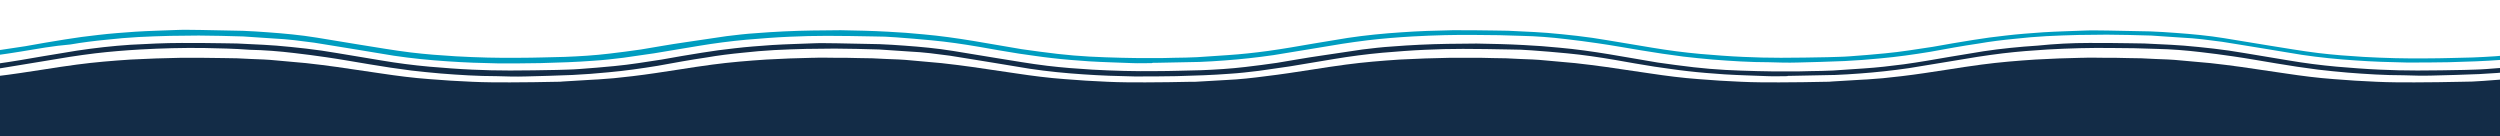
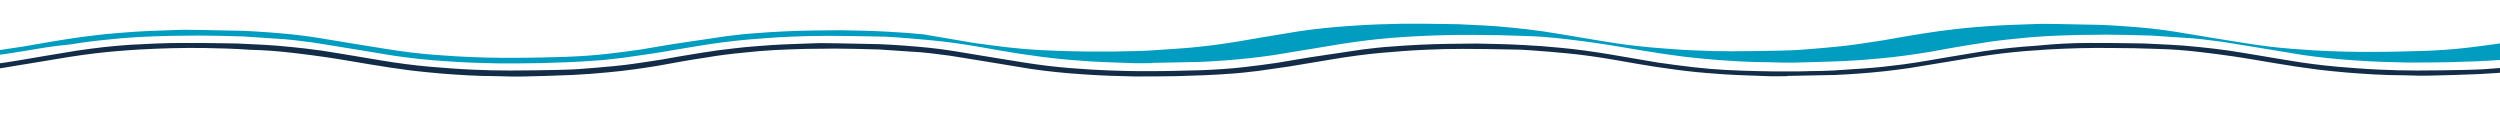
<svg xmlns="http://www.w3.org/2000/svg" version="1.1" id="Calque_1" x="0px" y="0px" viewBox="0 0 843.7 45.9" style="enable-background:new 0 0 843.7 45.9;" xml:space="preserve">
  <style type="text/css">
	.st0{fill-rule:evenodd;clip-rule:evenodd;fill:#132C47;}
	.st1{fill:#009DC0;}
	.st2{fill:#132C47;}
</style>
-   <path class="st0" d="M924.1,100.1c-3.1,0-6.2,0-9.3,0.1c-3.6,0.1-7.2,0.2-10.8,0.4c-3.6,0.2-7.1,0.5-10.7,0.8  c-4.1,0.4-8.2,0.8-12.2,1.4c-5.5,0.7-10.9,1.6-16.4,2.4s-11.1,1.5-16.7,2c-4,0.3-8.1,0.6-12.1,0.8c-5.3,0.2-10.6,0.3-15.9,0.4  c-3.2,0.1-6.5,0-9.7,0c-6.3,0-12.6-0.3-18.9-0.8c-3.3-0.2-6.6-0.5-9.9-0.9c-4.7-0.6-9.4-1.2-14.1-1.8c-4.9-0.7-9.8-1.5-14.7-2.1  c-3.5-0.5-7.1-0.9-10.7-1.2c-5-0.5-10-0.8-15-1c-5-0.1-10.1-0.3-15.1-0.3c-1,0-2,0-3.1,0c-2.8,0-5.6,0-8.4,0.1  c-3.6,0.1-7.2,0.2-10.8,0.4c-3.6,0.2-7.1,0.5-10.7,0.8c-4.1,0.4-8.2,0.8-12.2,1.4c-5.5,0.7-10.9,1.6-16.4,2.4s-11.1,1.5-16.7,2  c-0.5,0-0.9,0.1-1.4,0.1c-1.8,0.1-3.6,0.3-5.4,0.4c-2.8,0.2-5.6,0.3-8.4,0.4c-1.1,0-2.2,0-3.3,0.1c-3.2,0.1-6.4,0.2-9.5,0.2  c-0.5,0-0.9,0-1.4,0c-0.2,0-0.4,0-0.7,0c-0.1,0-0.2,0-0.3,0c-2.4,0-4.9,0-7.3,0c-6.3,0-12.6-0.3-18.9-0.8c-3.3-0.2-6.6-0.5-9.9-0.9  c-4.7-0.6-9.4-1.2-14.1-1.8c-4.9-0.7-9.8-1.5-14.7-2.1c-3.5-0.5-7.1-0.9-10.7-1.2c-5-0.5-10-0.8-15-1c-5-0.1-10.1-0.3-15.1-0.3  c-0.8,0-1.6,0-2.5,0c-2.8,0-5.6,0-8.4,0.1c-3.6,0.1-7.2,0.2-10.8,0.4c-3.6,0.2-7.1,0.5-10.7,0.8c-4.1,0.4-8.2,0.8-12.2,1.4  c-5.5,0.7-10.9,1.6-16.4,2.4s-11.1,1.5-16.7,2c-4,0.3-8.1,0.6-12.1,0.8c-0.6,0-1.2,0-1.9,0.1c-0.6,0-1.2,0.1-1.8,0.1  c-0.4,0-0.9,0-1.3,0c-3.6,0.1-7.3,0.2-10.9,0.2c-0.7,0-1.4,0-2.1,0c-0.2,0-0.4,0-0.6,0c-0.1,0-0.2,0-0.3,0c-2.2,0-4.5,0-6.7-0.1  c-6.3,0-12.6-0.3-18.9-0.8c-3.3-0.2-6.6-0.5-9.9-0.9c-4.7-0.6-9.4-1.2-14.1-1.8c-4.9-0.7-9.8-1.5-14.7-2.1  c-3.5-0.5-7.1-0.9-10.7-1.2c-5-0.5-10-0.8-15-1c-5-0.1-10.1-0.3-15.1-0.3c-1,0-2,0-3.1,0c-2.8,0-5.6,0-8.4,0.1  c-3.6,0.1-7.2,0.2-10.8,0.4c-3.6,0.2-7.1,0.5-10.7,0.8c-4.1,0.4-8.2,0.8-12.2,1.4c-5.5,0.7-10.9,1.6-16.4,2.4s-11.1,1.5-16.7,2  c-0.5,0-0.9,0.1-1.4,0.1c-1.8,0.1-3.6,0.3-5.4,0.4c-2.8,0.2-5.6,0.3-8.4,0.4c-1.1,0-2.2,0-3.3,0.1c-3.2,0.1-6.4,0.2-9.5,0.2  c-0.5,0-0.9,0-1.4,0c-0.2,0-0.4,0-0.7,0c-0.1,0-0.2,0-0.3,0c-2.4,0-4.9,0-7.3,0c-6.3,0-12.6-0.3-18.9-0.8c-3.3-0.2-6.6-0.5-9.9-0.9  c-4.7-0.6-9.4-1.2-14.1-1.8c-4.9-0.7-9.8-1.5-14.7-2.1c-3.5-0.5-7.1-0.9-10.7-1.2c-5-0.5-10-0.8-15-1c-5-0.1-10.1-0.3-15.1-0.3  c-7.2-0.1-14.4,0.1-21.6,0.4c-5.1,0.2-10.1,0.6-15.2,1.2c-5.7,0.6-11.4,1.4-17.1,2.3c-4.9,0.7-9.7,1.4-14.6,2.1  c-5.5,0.8-11,1.2-16.5,1.6c-2.8,0.2-5.6,0.3-8.4,0.4c-5,0.1-9.9,0.2-14.9,0.3c-0.3,0-0.6,0-0.9,0V27.9c0.2,0,0.4,0,0.6,0  c2.4,0,4.8,0,7.2-0.1c2.5,0,5.1-0.1,7.6-0.2c3.1-0.1,6.5-0.4,10-0.6c4.5-0.2,9-0.7,13.5-1.3c5.1-0.6,10.2-1.4,15.4-2.2  c3.8-0.6,7.7-1.2,11.5-1.7c6-0.8,12.1-1.3,18.2-1.7c5.7-0.3,11.4-0.5,17.2-0.6c4.7,0,9.4,0,14.1,0.1c3.1,0,6.1,0.1,9.2,0.3  c2.9,0.1,5.8,0.2,8.7,0.5c3.3,0.3,6.7,0.6,10,0.9c3.5,0.4,6.9,0.8,10.4,1.3c5,0.7,10,1.5,15,2.2c5.3,0.8,10.7,1.5,16.2,1.9  c4.8,0.4,9.7,0.7,14.5,0.9c4.2,0.2,8.5,0.2,12.7,0.2c5.3,0,10.6-0.1,15.8-0.2c0.7,0,1.4,0,2.1-0.1c3.3-0.2,6.7-0.4,10-0.6  c0.6,0,1.2-0.1,1.9-0.1c1.7-0.1,3.5-0.3,5.2-0.4c2.2-0.2,4.3-0.5,6.4-0.7c5.1-0.6,10.2-1.4,15.4-2.2c3.8-0.6,7.7-1.2,11.5-1.7  c6-0.8,12.1-1.3,18.2-1.7c5.3-0.3,10.5-0.5,15.8-0.6c0.2,0,0.3,0,0.5,0c2.2-0.1,4.4,0,6.6,0c0.1,0,0.1,0,0.2,0c2.7,0,5.4,0,8.1,0.1  c3.1,0,6.1,0.1,9.2,0.3c2.9,0.1,5.8,0.2,8.7,0.5c3.3,0.3,6.7,0.6,10,0.9c3.5,0.4,6.9,0.8,10.4,1.3c5,0.7,10,1.5,15,2.2  c5.3,0.8,10.7,1.5,16.2,1.9c4.8,0.4,9.7,0.7,14.5,0.9c4.2,0.2,8.5,0.2,12.7,0.2c5.2,0,10.3-0.1,15.5-0.2c0.5,0,1,0,1.4,0  c3.5-0.2,6.9-0.4,10.4-0.6c4.5-0.2,9-0.7,13.5-1.3c5.1-0.6,10.2-1.4,15.4-2.2c3.8-0.6,7.7-1.2,11.5-1.7c6-0.8,12.1-1.3,18.2-1.7  c5.7-0.3,11.4-0.5,17.2-0.6c0.1,0,0.2,0,0.2,0c2.1,0,4.1,0,6.2,0c0.1,0,0.1,0,0.2,0c2.5,0,5,0,7.5,0.1c3.1,0,6.1,0.1,9.2,0.3  c2.9,0.1,5.8,0.2,8.7,0.5c3.3,0.3,6.7,0.6,10,0.9c3.5,0.4,6.9,0.8,10.4,1.3c5,0.7,10,1.5,15,2.2c5.3,0.8,10.7,1.5,16.2,1.9  c4.8,0.4,9.7,0.7,14.5,0.9c4.2,0.2,8.5,0.2,12.7,0.2c5.3,0,10.6-0.1,15.8-0.2c0.7,0,1.4,0,2.1-0.1c3.3-0.2,6.7-0.4,10-0.6  c0.6,0,1.2-0.1,1.9-0.1c1.7-0.1,3.5-0.3,5.2-0.4c2.1-0.2,4.3-0.5,6.4-0.7c5.1-0.6,10.2-1.4,15.4-2.2c3.8-0.6,7.7-1.2,11.5-1.7  c6-0.8,12.1-1.3,18.2-1.7c5.3-0.3,10.5-0.5,15.8-0.6c0.2,0,0.3,0,0.5,0c2.2-0.1,4.4,0,6.6,0c0.1,0,0.1,0,0.2,0c2.7,0,5.4,0,8.1,0.1  c3.1,0,6.1,0.1,9.2,0.3c2.9,0.1,5.8,0.2,8.7,0.5c3.3,0.3,6.7,0.6,10,0.9c3.5,0.4,6.9,0.8,10.4,1.3c5,0.7,10,1.5,15,2.2  c5.3,0.8,10.7,1.5,16.2,1.9c4.8,0.4,9.7,0.7,14.5,0.9c4.2,0.2,8.5,0.2,12.7,0.2c5.3,0,10.6-0.1,15.8-0.2c2.5,0,5-0.1,7.5-0.3  c4-0.3,8-0.6,11.9-0.9c5.4-0.5,10.7-1.2,16-2c4.5-0.7,9-1.4,13.5-2c3.7-0.5,7.4-1,11.1-1.4c4.2-0.4,8.4-0.7,12.6-0.9  c4.8-0.3,9.6-0.4,14.4-0.5c2.2-0.1,4.4,0,6.6,0c0.1,0,0.3,0,0.4,0.1v80.4C924.6,100.1,924.3,100.1,924.1,100.1z" />
-   <path class="st1" d="M1032.6,21c-2.2,0-4.4,0.1-6.6,0c-4.8-0.2-9.6-0.3-14.5-0.6c-4.2-0.3-8.4-0.6-12.6-1.1c-3.7-0.4-7.4-1-11.1-1.5  c-4.5-0.7-9-1.5-13.5-2.3c-5.3-0.9-10.7-1.7-16.1-2.2c-4-0.4-8-0.7-11.9-1c-2.5-0.2-5-0.3-7.5-0.3c-5.3-0.1-10.6-0.2-15.8-0.2  c-4.2,0-8.5,0.1-12.7,0.3c-4.8,0.2-9.7,0.6-14.5,1c-5.4,0.5-10.8,1.2-16.2,2.1c-5,0.8-10,1.7-15,2.5c-3.5,0.5-6.9,1-10.4,1.5  c-3.3,0.4-6.7,0.8-10,1c-2.9,0.2-5.8,0.4-8.7,0.5c-3.1,0.1-6.1,0.2-9.2,0.3c-4.7,0.1-9.4,0.1-14.1,0.1c-5.7-0.1-11.5-0.3-17.2-0.7  c-6.1-0.4-12.2-1-18.2-1.9c-3.9-0.6-7.7-1.3-11.5-1.9c-5.1-0.8-10.2-1.7-15.4-2.5c-4.5-0.6-9-1.2-13.5-1.4c-3.5-0.2-7-0.5-10.4-0.7  c-2.5-0.1-5.1-0.1-7.6-0.2c-2.4,0-4.8-0.1-7.2-0.1c0,0,0,0-0.1,0s-0.3,0-0.4,0c-3.1,0-6.2,0.1-9.3,0.1c-3.6,0.1-7.2,0.2-10.8,0.4  s-7.1,0.5-10.7,0.9c-4.1,0.4-8.2,0.9-12.2,1.6c-5.5,0.8-10.9,1.8-16.4,2.8c-5.5,0.9-11.1,1.7-16.7,2.2c-4,0.4-8.1,0.7-12.1,0.9  c-5.3,0.2-10.6,0.4-15.9,0.5c-3.2,0.1-6.5,0-9.7-0.1c-6.3,0-12.6-0.4-18.9-0.9c-3.3-0.3-6.6-0.6-9.9-1c-4.7-0.6-9.4-1.3-14.2-2.1  c-4.9-0.8-9.8-1.7-14.7-2.4c-3.5-0.5-7.1-1-10.7-1.4c-5-0.6-10-1-15-1.1c-5-0.2-10.1-0.3-15.1-0.3c-7.2-0.1-14.4,0.1-21.7,0.5  c-5.1,0.3-10.2,0.7-15.2,1.3c-5.7,0.7-11.4,1.6-17.1,2.6c-4.9,0.8-9.8,1.6-14.6,2.4c-5.5,0.8-11,1.4-16.5,1.8  c-2.8,0.2-5.6,0.4-8.4,0.5c-5,0.1-10,0.2-14.9,0.3c-0.3,0-0.6,0-0.9,0l0,0c-0.2,0-0.3,0.1-0.4,0.1c-2.2,0-4.4,0.1-6.6,0  c-4.8-0.2-9.6-0.3-14.5-0.6c-4.2-0.3-8.4-0.6-12.6-1.1c-3.7-0.4-7.4-1-11.1-1.5c-4.5-0.7-9-1.5-13.5-2.3c-5.3-0.9-10.7-1.7-16.1-2.2  c-4-0.4-8-0.7-11.9-1c-2.5-0.2-5-0.3-7.5-0.3c-5.3-0.1-10.6-0.2-15.8-0.2c-4.2,0-8.5,0.1-12.7,0.3c-4.8,0.2-9.7,0.6-14.5,1  c-5.4,0.5-10.8,1.2-16.2,2.1c-5,0.8-10,1.7-15,2.5c-3.5,0.5-6.9,1-10.4,1.5c-3.3,0.4-6.7,0.8-10,1c-2.9,0.2-5.8,0.4-8.7,0.5  c-3.1,0.1-6.1,0.2-9.2,0.3c-4.7,0.1-9.4,0.1-14.1,0.1c-5.7-0.1-11.5-0.3-17.2-0.7c-6.1-0.4-12.2-1-18.2-1.9  c-3.9-0.6-7.7-1.3-11.5-1.9c-5.1-0.8-10.2-1.7-15.4-2.5c-4.5-0.6-9-1.2-13.5-1.4c-3.5-0.2-7-0.5-10.4-0.7c-2.5-0.1-5.1-0.1-7.6-0.2  c-2.4,0-4.8-0.1-7.2-0.1c0,0,0,0-0.1,0s-0.3,0-0.4,0c-3.1,0-6.2,0.1-9.3,0.1c-3.6,0.1-7.2,0.2-10.8,0.4S39.6,13,36,13.4  c-4.1,0.4-8.2,0.9-12.2,1.6c-5.9,0.5-11.4,1.5-16.8,2.4c-5.5,0.9-11.1,1.7-16.7,2.2c-4,0.4-8.1,0.7-12.1,0.9  c-5.3,0.2-10.6,0.4-15.9,0.5c-3.2,0.1-6.5,0-9.7-0.1c-6.3,0-12.6-0.4-18.9-0.9c-3.3-0.3-6.6-0.6-9.9-1c-4.7-0.6-9.4-1.3-14.2-2.1  c-4.9-0.8-9.8-1.7-14.7-2.4c-3.5-0.5-7.1-1-10.7-1.4c-5-0.6-10-1-15-1.1c-5-0.2-10.1-0.3-15.1-0.3c-7.2-0.1-14.4,0.1-21.7,0.5  c-5.1,0.3-10.2,0.7-15.2,1.3c-5.7,0.7-11.4,1.6-17.1,2.6c-4.9,0.8-9.8,1.6-14.6,2.4c-5.5,0.8-11,1.4-16.5,1.8  c-2.8,0.2-5.6,0.4-8.4,0.5c-5,0.1-10,0.2-14.9,0.3c-0.3,0-0.6,0-0.9,0v-1.7c0.2,0,0.4,0,0.6,0c2.4,0,4.8,0,7.2-0.1  c2.5,0,5.1-0.1,7.6-0.2c3.5-0.2,7-0.5,10.4-0.7c4.5-0.3,9.1-0.8,13.5-1.4c5.1-0.7,10.2-1.6,15.4-2.5c3.8-0.6,7.7-1.3,11.5-1.9  c6-0.9,12.1-1.5,18.2-1.9c5.7-0.4,11.4-0.6,17.2-0.7c4.7,0,9.4,0,14.1,0.1c3.1,0,6.1,0.1,9.2,0.3c2.9,0.1,5.8,0.3,8.7,0.5  c3.3,0.3,6.7,0.6,10,1c3.5,0.4,6.9,0.9,10.4,1.5c5,0.8,10,1.7,15,2.5c5.4,0.9,10.7,1.6,16.2,2.1c4.8,0.4,9.7,0.8,14.5,1  c4.2,0.2,8.5,0.3,12.7,0.3c5.3,0,10.6-0.1,15.8-0.2c2.5-0.1,5-0.1,7.5-0.3c4-0.3,8-0.6,11.9-1c5.4-0.5,10.7-1.4,16.1-2.2  c4.5-0.8,9-1.6,13.5-2.3c3.7-0.6,7.4-1.1,11.1-1.5c4.2-0.5,8.4-0.8,12.6-1.1c4.8-0.3,9.6-0.4,14.4-0.6c2.2-0.1,4.4,0,6.6,0l0,0  c0.1,0,0.3,0,0.4,0c5,0.1,10,0.2,14.9,0.3c2.8,0.1,5.6,0.3,8.4,0.5c5.5,0.4,11,0.9,16.5,1.8c4.9,0.8,9.8,1.6,14.6,2.4  c5.7,0.9,11.4,1.9,17.1,2.6c5,0.6,10.1,1,15.2,1.3c7.2,0.4,14.4,0.6,21.7,0.5c5,0,10.1-0.2,15.1-0.3c5-0.2,10.1-0.5,15-1.1  c3.6-0.4,7.1-0.9,10.7-1.4c4.9-0.8,9.8-1.7,14.7-2.4c4.7-0.7,9.4-1.4,14.2-2.1c3.3-0.4,6.6-0.8,9.9-1c6.3-0.5,12.6-0.8,18.9-0.9  c3.2,0,6.5-0.1,9.7-0.1c5.3,0.1,10.6,0.2,15.9,0.5c4.1,0.2,8.1,0.5,12.1,0.9c5.6,0.5,11.2,1.3,16.7,2.2c5.5,0.9,10.9,1.9,16.4,2.8  c4,0.6,8.1,1.1,12.2,1.6c3.5,0.4,7.1,0.7,10.7,0.9c3.6,0.2,7.2,0.3,10.8,0.4c3.1,0.1,6.2,0.1,9.3,0.1c0.2,0,0.5,0,0.8,0l0,0  c0.2,0,0.4,0,0.6,0c2.4,0,4.8,0,7.2-0.1c2.5,0,5.1-0.1,7.6-0.2c3.5-0.2,7-0.5,10.4-0.7c4.5-0.3,9.1-0.8,13.5-1.4  c5.1-0.7,10.2-1.6,15.4-2.5c3.8-0.6,7.7-1.3,11.5-1.9c6-0.9,12.1-1.5,18.2-1.9c5.7-0.4,11.4-0.6,17.2-0.7c4.7,0,9.4,0,14.1,0.1  c3.1,0,6.1,0.1,9.2,0.3c2.9,0.1,5.8,0.3,8.7,0.5c3.3,0.3,6.7,0.6,10,1c3.5,0.4,6.9,0.9,10.4,1.5c5,0.8,10,1.7,15,2.5  c5.4,0.9,10.7,1.6,16.2,2.1c4.8,0.4,9.7,0.8,14.5,1c4.2,0.2,8.5,0.3,12.7,0.3c5.3,0,10.6-0.1,15.8-0.2c2.5-0.1,5-0.1,7.5-0.3  c4-0.3,8-0.6,11.9-1c5.4-0.5,10.7-1.4,16.1-2.2c4.5-0.8,9-1.6,13.5-2.3c3.7-0.6,7.4-1.1,11.1-1.5c4.2-0.5,8.4-0.8,12.6-1.1  c4.8-0.3,9.6-0.4,14.4-0.6c2.2-0.1,4.4,0,6.6,0l0,0c0.1,0,0.3,0,0.4,0c5,0.1,10,0.2,14.9,0.3c2.8,0.1,5.6,0.3,8.4,0.5  c5.5,0.4,11,0.9,16.5,1.8c4.9,0.8,9.8,1.6,14.6,2.4c5.7,0.9,11.4,1.9,17.1,2.6c5,0.6,10.1,1,15.2,1.3c7.2,0.4,14.4,0.6,21.7,0.5  c5,0,10.1-0.2,15.1-0.3c5-0.2,10.1-0.5,15-1.1c3.6-0.4,7.1-0.9,10.7-1.4c4.9-0.8,9.8-1.7,14.7-2.4c4.7-0.7,9.4-1.4,14.2-2.1  c3.3-0.4,6.6-0.8,9.9-1c6.3-0.5,12.6-0.8,18.9-0.9c3.2,0,6.5-0.1,9.7-0.1c5.3,0.1,10.6,0.2,15.9,0.5c4.1,0.2,8.1,0.5,12.1,0.9  c5.6,0.5,11.2,1.3,16.7,2.2c5.5,0.9,10.9,1.9,16.4,2.8c4,0.6,8.1,1.1,12.2,1.6c3.5,0.4,7.1,0.7,10.7,0.9c3.6,0.2,7.2,0.3,10.8,0.4  c3.1,0.1,6.2,0.1,9.3,0.1c0.2,0,0.5,0,0.8,0v1.6C1032.9,20.9,1032.7,21,1032.6,21z" />
+   <path class="st1" d="M1032.6,21c-2.2,0-4.4,0.1-6.6,0c-4.8-0.2-9.6-0.3-14.5-0.6c-4.2-0.3-8.4-0.6-12.6-1.1c-3.7-0.4-7.4-1-11.1-1.5  c-4.5-0.7-9-1.5-13.5-2.3c-5.3-0.9-10.7-1.7-16.1-2.2c-4-0.4-8-0.7-11.9-1c-2.5-0.2-5-0.3-7.5-0.3c-5.3-0.1-10.6-0.2-15.8-0.2  c-4.2,0-8.5,0.1-12.7,0.3c-4.8,0.2-9.7,0.6-14.5,1c-5.4,0.5-10.8,1.2-16.2,2.1c-5,0.8-10,1.7-15,2.5c-3.5,0.5-6.9,1-10.4,1.5  c-3.3,0.4-6.7,0.8-10,1c-2.9,0.2-5.8,0.4-8.7,0.5c-3.1,0.1-6.1,0.2-9.2,0.3c-4.7,0.1-9.4,0.1-14.1,0.1c-5.7-0.1-11.5-0.3-17.2-0.7  c-6.1-0.4-12.2-1-18.2-1.9c-3.9-0.6-7.7-1.3-11.5-1.9c-5.1-0.8-10.2-1.7-15.4-2.5c-4.5-0.6-9-1.2-13.5-1.4c-3.5-0.2-7-0.5-10.4-0.7  c-2.5-0.1-5.1-0.1-7.6-0.2c-2.4,0-4.8-0.1-7.2-0.1c0,0,0,0-0.1,0s-0.3,0-0.4,0c-3.1,0-6.2,0.1-9.3,0.1c-3.6,0.1-7.2,0.2-10.8,0.4  s-7.1,0.5-10.7,0.9c-4.1,0.4-8.2,0.9-12.2,1.6c-5.5,0.8-10.9,1.8-16.4,2.8c-5.5,0.9-11.1,1.7-16.7,2.2c-4,0.4-8.1,0.7-12.1,0.9  c-5.3,0.2-10.6,0.4-15.9,0.5c-3.2,0.1-6.5,0-9.7-0.1c-6.3,0-12.6-0.4-18.9-0.9c-3.3-0.3-6.6-0.6-9.9-1c-4.7-0.6-9.4-1.3-14.2-2.1  c-4.9-0.8-9.8-1.7-14.7-2.4c-3.5-0.5-7.1-1-10.7-1.4c-5-0.6-10-1-15-1.1c-5-0.2-10.1-0.3-15.1-0.3c-7.2-0.1-14.4,0.1-21.7,0.5  c-5.1,0.3-10.2,0.7-15.2,1.3c-5.7,0.7-11.4,1.6-17.1,2.6c-4.9,0.8-9.8,1.6-14.6,2.4c-5.5,0.8-11,1.4-16.5,1.8  c-2.8,0.2-5.6,0.4-8.4,0.5c-5,0.1-10,0.2-14.9,0.3c-0.3,0-0.6,0-0.9,0l0,0c-0.2,0-0.3,0.1-0.4,0.1c-2.2,0-4.4,0.1-6.6,0  c-4.8-0.2-9.6-0.3-14.5-0.6c-4.2-0.3-8.4-0.6-12.6-1.1c-3.7-0.4-7.4-1-11.1-1.5c-4.5-0.7-9-1.5-13.5-2.3c-5.3-0.9-10.7-1.7-16.1-2.2  c-4-0.4-8-0.7-11.9-1c-2.5-0.2-5-0.3-7.5-0.3c-5.3-0.1-10.6-0.2-15.8-0.2c-4.2,0-8.5,0.1-12.7,0.3c-4.8,0.2-9.7,0.6-14.5,1  c-5.4,0.5-10.8,1.2-16.2,2.1c-5,0.8-10,1.7-15,2.5c-3.5,0.5-6.9,1-10.4,1.5c-3.3,0.4-6.7,0.8-10,1c-2.9,0.2-5.8,0.4-8.7,0.5  c-3.1,0.1-6.1,0.2-9.2,0.3c-4.7,0.1-9.4,0.1-14.1,0.1c-5.7-0.1-11.5-0.3-17.2-0.7c-6.1-0.4-12.2-1-18.2-1.9  c-3.9-0.6-7.7-1.3-11.5-1.9c-5.1-0.8-10.2-1.7-15.4-2.5c-4.5-0.6-9-1.2-13.5-1.4c-3.5-0.2-7-0.5-10.4-0.7c-2.5-0.1-5.1-0.1-7.6-0.2  c-2.4,0-4.8-0.1-7.2-0.1c0,0,0,0-0.1,0s-0.3,0-0.4,0c-3.1,0-6.2,0.1-9.3,0.1c-3.6,0.1-7.2,0.2-10.8,0.4S39.6,13,36,13.4  c-4.1,0.4-8.2,0.9-12.2,1.6c-5.9,0.5-11.4,1.5-16.8,2.4c-5.5,0.9-11.1,1.7-16.7,2.2c-4,0.4-8.1,0.7-12.1,0.9  c-5.3,0.2-10.6,0.4-15.9,0.5c-3.2,0.1-6.5,0-9.7-0.1c-6.3,0-12.6-0.4-18.9-0.9c-3.3-0.3-6.6-0.6-9.9-1c-4.7-0.6-9.4-1.3-14.2-2.1  c-4.9-0.8-9.8-1.7-14.7-2.4c-3.5-0.5-7.1-1-10.7-1.4c-5-0.6-10-1-15-1.1c-5-0.2-10.1-0.3-15.1-0.3c-7.2-0.1-14.4,0.1-21.7,0.5  c-5.1,0.3-10.2,0.7-15.2,1.3c-5.7,0.7-11.4,1.6-17.1,2.6c-4.9,0.8-9.8,1.6-14.6,2.4c-5.5,0.8-11,1.4-16.5,1.8  c-2.8,0.2-5.6,0.4-8.4,0.5c-5,0.1-10,0.2-14.9,0.3c-0.3,0-0.6,0-0.9,0v-1.7c0.2,0,0.4,0,0.6,0c2.4,0,4.8,0,7.2-0.1  c2.5,0,5.1-0.1,7.6-0.2c3.5-0.2,7-0.5,10.4-0.7c4.5-0.3,9.1-0.8,13.5-1.4c5.1-0.7,10.2-1.6,15.4-2.5c3.8-0.6,7.7-1.3,11.5-1.9  c6-0.9,12.1-1.5,18.2-1.9c5.7-0.4,11.4-0.6,17.2-0.7c4.7,0,9.4,0,14.1,0.1c3.1,0,6.1,0.1,9.2,0.3c2.9,0.1,5.8,0.3,8.7,0.5  c3.3,0.3,6.7,0.6,10,1c3.5,0.4,6.9,0.9,10.4,1.5c5,0.8,10,1.7,15,2.5c5.4,0.9,10.7,1.6,16.2,2.1c4.8,0.4,9.7,0.8,14.5,1  c4.2,0.2,8.5,0.3,12.7,0.3c5.3,0,10.6-0.1,15.8-0.2c2.5-0.1,5-0.1,7.5-0.3c4-0.3,8-0.6,11.9-1c5.4-0.5,10.7-1.4,16.1-2.2  c4.5-0.8,9-1.6,13.5-2.3c3.7-0.6,7.4-1.1,11.1-1.5c4.2-0.5,8.4-0.8,12.6-1.1c4.8-0.3,9.6-0.4,14.4-0.6c2.2-0.1,4.4,0,6.6,0l0,0  c0.1,0,0.3,0,0.4,0c5,0.1,10,0.2,14.9,0.3c2.8,0.1,5.6,0.3,8.4,0.5c5.5,0.4,11,0.9,16.5,1.8c4.9,0.8,9.8,1.6,14.6,2.4  c5.7,0.9,11.4,1.9,17.1,2.6c5,0.6,10.1,1,15.2,1.3c7.2,0.4,14.4,0.6,21.7,0.5c5,0,10.1-0.2,15.1-0.3c5-0.2,10.1-0.5,15-1.1  c3.6-0.4,7.1-0.9,10.7-1.4c4.9-0.8,9.8-1.7,14.7-2.4c4.7-0.7,9.4-1.4,14.2-2.1c3.3-0.4,6.6-0.8,9.9-1c6.3-0.5,12.6-0.8,18.9-0.9  c3.2,0,6.5-0.1,9.7-0.1c5.3,0.1,10.6,0.2,15.9,0.5c4.1,0.2,8.1,0.5,12.1,0.9c5.5,0.9,10.9,1.9,16.4,2.8  c4,0.6,8.1,1.1,12.2,1.6c3.5,0.4,7.1,0.7,10.7,0.9c3.6,0.2,7.2,0.3,10.8,0.4c3.1,0.1,6.2,0.1,9.3,0.1c0.2,0,0.5,0,0.8,0l0,0  c0.2,0,0.4,0,0.6,0c2.4,0,4.8,0,7.2-0.1c2.5,0,5.1-0.1,7.6-0.2c3.5-0.2,7-0.5,10.4-0.7c4.5-0.3,9.1-0.8,13.5-1.4  c5.1-0.7,10.2-1.6,15.4-2.5c3.8-0.6,7.7-1.3,11.5-1.9c6-0.9,12.1-1.5,18.2-1.9c5.7-0.4,11.4-0.6,17.2-0.7c4.7,0,9.4,0,14.1,0.1  c3.1,0,6.1,0.1,9.2,0.3c2.9,0.1,5.8,0.3,8.7,0.5c3.3,0.3,6.7,0.6,10,1c3.5,0.4,6.9,0.9,10.4,1.5c5,0.8,10,1.7,15,2.5  c5.4,0.9,10.7,1.6,16.2,2.1c4.8,0.4,9.7,0.8,14.5,1c4.2,0.2,8.5,0.3,12.7,0.3c5.3,0,10.6-0.1,15.8-0.2c2.5-0.1,5-0.1,7.5-0.3  c4-0.3,8-0.6,11.9-1c5.4-0.5,10.7-1.4,16.1-2.2c4.5-0.8,9-1.6,13.5-2.3c3.7-0.6,7.4-1.1,11.1-1.5c4.2-0.5,8.4-0.8,12.6-1.1  c4.8-0.3,9.6-0.4,14.4-0.6c2.2-0.1,4.4,0,6.6,0l0,0c0.1,0,0.3,0,0.4,0c5,0.1,10,0.2,14.9,0.3c2.8,0.1,5.6,0.3,8.4,0.5  c5.5,0.4,11,0.9,16.5,1.8c4.9,0.8,9.8,1.6,14.6,2.4c5.7,0.9,11.4,1.9,17.1,2.6c5,0.6,10.1,1,15.2,1.3c7.2,0.4,14.4,0.6,21.7,0.5  c5,0,10.1-0.2,15.1-0.3c5-0.2,10.1-0.5,15-1.1c3.6-0.4,7.1-0.9,10.7-1.4c4.9-0.8,9.8-1.7,14.7-2.4c4.7-0.7,9.4-1.4,14.2-2.1  c3.3-0.4,6.6-0.8,9.9-1c6.3-0.5,12.6-0.8,18.9-0.9c3.2,0,6.5-0.1,9.7-0.1c5.3,0.1,10.6,0.2,15.9,0.5c4.1,0.2,8.1,0.5,12.1,0.9  c5.6,0.5,11.2,1.3,16.7,2.2c5.5,0.9,10.9,1.9,16.4,2.8c4,0.6,8.1,1.1,12.2,1.6c3.5,0.4,7.1,0.7,10.7,0.9c3.6,0.2,7.2,0.3,10.8,0.4  c3.1,0.1,6.2,0.1,9.3,0.1c0.2,0,0.5,0,0.8,0v1.6C1032.9,20.9,1032.7,21,1032.6,21z" />
  <path class="st2" d="M956.1,17.6c-1.8-0.2-3.6-0.3-5.5-0.5c-3.5-0.2-6.9-0.5-10.4-0.7c-2.5-0.1-5.1-0.1-7.6-0.2  c-2.4,0-4.8-0.1-7.2-0.1c0,0,0,0-0.1,0s-0.3,0-0.4,0c-3.1,0-6.2,0.1-9.3,0.1c-3.6,0.1-7.2,0.2-10.8,0.4c-3.6,0.2-7.1,0.5-10.7,0.9  c-4.1,0.4-8.2,0.9-12.2,1.6c-5.5,0.8-10.9,1.8-16.4,2.8c-5.5,0.9-11.1,1.7-16.7,2.2c-4,0.4-8.1,0.7-12.1,0.9  c-5.3,0.2-10.6,0.4-15.9,0.5c-3.2,0.1-6.5,0-9.7-0.1c-6.3,0-12.6-0.4-18.9-0.9c-3.3-0.3-6.6-0.6-9.9-1c-4.7-0.6-9.4-1.3-14.1-2.1  c-4.9-0.8-9.8-1.7-14.7-2.4c-3.5-0.5-7.1-1-10.7-1.4c-5-0.6-10-1-15-1.1c-5-0.2-10.1-0.3-15.1-0.3c-7.2-0.1-14.4,0.1-21.6,0.5  C686,17,681,17.4,675.9,18c-5.7,0.7-11.4,1.6-17.1,2.6c-4.9,0.8-9.7,1.6-14.6,2.4c-5.5,0.8-11,1.4-16.5,1.8  c-2.8,0.2-5.6,0.4-8.4,0.5c-5,0.1-9.9,0.2-14.9,0.3c-0.3,0-0.6,0-0.9,0l0,0c-0.2,0-0.3,0.1-0.4,0.1c-2.2,0-4.4,0.1-6.6,0  c-4.8-0.2-9.6-0.3-14.4-0.6c-4.2-0.3-8.4-0.6-12.6-1.1c-3.7-0.4-7.4-1-11.1-1.5c-4.5-0.7-9-1.5-13.5-2.3c-5.3-0.9-10.7-1.7-16-2.2  c-4-0.4-7.9-0.7-11.9-1c-2.5-0.2-5-0.3-7.5-0.3c-5.3-0.1-10.5-0.2-15.8-0.2c-4.2,0-8.5,0.1-12.7,0.3c-4.8,0.2-9.7,0.6-14.5,1  c-5.4,0.5-10.8,1.2-16.2,2.1c-5,0.8-10,1.7-15,2.5c-3.5,0.5-6.9,1-10.4,1.5c-3.3,0.4-6.7,0.8-10,1c-2.9,0.2-5.8,0.4-8.7,0.5  c-3.1,0.1-6.1,0.2-9.2,0.3c-4.7,0.1-9.4,0.1-14.1,0.1c-5.7-0.1-11.5-0.3-17.2-0.7c-6.1-0.4-12.2-1-18.2-1.9  c-3.8-0.6-7.7-1.3-11.5-1.9c-5.1-0.8-10.2-1.7-15.4-2.5c-4.5-0.6-9-1.2-13.5-1.4c-3.5-0.2-6.9-0.5-10.4-0.7  c-2.5-0.1-5.1-0.1-7.6-0.2c-2.4,0-4.8-0.1-7.2-0.1c0,0,0,0-0.1,0s-0.3,0-0.4,0c-3.1,0-6.2,0.1-9.3,0.1c-3.6,0.1-7.2,0.2-10.8,0.4  c-3.6,0.2-7.1,0.5-10.7,0.9c-4.1,0.4-8.2,0.9-12.2,1.6c-5.5,0.8-10.9,1.8-16.4,2.8c-5.5,0.9-11.1,1.7-16.7,2.2  c-4,0.4-8.1,0.7-12.1,0.9c-5.3,0.2-10.6,0.4-15.9,0.5c-3.2,0.1-6.5,0-9.7-0.1c-6.3,0-12.6-0.4-18.9-0.9c-3.3-0.3-6.6-0.6-9.9-1  c-4.7-0.6-9.4-1.3-14.1-2.1c-4.9-0.8-9.8-1.7-14.7-2.4c-3.5-0.5-7.1-1-10.7-1.4c-5-0.6-10-1-15-1.1C79,16.4,74,16.3,68.9,16.2  c-7.2-0.1-14.4,0.1-21.6,0.5C42.2,17,37.2,17.4,32.1,18c-5.7,0.7-11.4,1.6-17.1,2.6c-4.9,0.8-9.7,1.6-14.6,2.4  c-5.5,0.8-11,1.4-16.5,1.8c-2.8,0.2-5.6,0.4-8.4,0.5c-5,0.1-9.9,0.2-14.9,0.3c-0.3,0-0.6,0-0.9,0v-1.7c0.2,0,0.4,0,0.6,0  c2.4,0,4.8,0,7.2-0.1c2.5,0,5.1-0.1,7.6-0.2c3.5-0.2,6.9-0.5,10.4-0.7c4.5-0.3,9-0.8,13.5-1.4c5.1-0.7,10.2-1.6,15.4-2.5  c3.8-0.6,7.7-1.3,11.5-1.9c6-0.9,12.1-1.6,18.2-2c5.7-0.3,11.4-0.6,17.2-0.6c4.7,0,9.4,0,14.1,0.1c3.1,0,6.1,0.1,9.2,0.3  c2.9,0.1,5.8,0.3,8.7,0.5c3.3,0.3,6.7,0.6,10,1c3.5,0.4,6.9,0.9,10.4,1.5c5,0.8,10,1.7,15,2.5c5.3,0.9,10.7,1.6,16.2,2.1  c4.8,0.4,9.7,0.8,14.5,1c4.2,0.2,8.5,0.3,12.7,0.3c5.3,0,10.6-0.1,15.8-0.2c2.5-0.1,5-0.1,7.5-0.3c4-0.3,8-0.6,11.9-1  c5.4-0.5,10.7-1.4,16-2.2c4.5-0.8,9-1.6,13.5-2.3c3.7-0.6,7.4-1.1,11.1-1.5c4.2-0.5,8.4-0.8,12.6-1.1c4.8-0.3,9.6-0.4,14.4-0.6  c2.2-0.1,4.4,0,6.6,0l0,0c0.1,0,0.3,0,0.4,0c5,0.1,9.9,0.2,14.9,0.3c2.8,0.1,5.6,0.3,8.4,0.5c5.5,0.4,11,0.9,16.5,1.8  c4.9,0.8,9.8,1.6,14.6,2.4c5.7,0.9,11.3,1.9,17.1,2.6c5,0.6,10.1,1,15.2,1.3c7.2,0.4,14.4,0.6,21.6,0.5c5,0,10.1-0.2,15.1-0.3  c5-0.2,10-0.5,15-1.1c3.6-0.4,7.1-0.9,10.7-1.4c4.9-0.8,9.8-1.7,14.7-2.4c4.7-0.7,9.4-1.4,14.1-2.1c3.3-0.4,6.6-0.8,9.9-1  c6.3-0.5,12.6-0.8,18.9-0.9c3.2,0,6.5-0.1,9.7-0.1c5.3,0.1,10.6,0.2,15.9,0.5c4.1,0.2,8.1,0.5,12.1,0.9c5.6,0.5,11.2,1.3,16.7,2.2  s10.9,1.9,16.4,2.8c4,0.6,8.1,1.1,12.2,1.6c3.5,0.4,7.1,0.7,10.7,0.9c3.6,0.2,7.2,0.3,10.8,0.4c3.1,0.1,6.2,0.1,9.3,0.1  c0.2,0,0.5,0,0.8,0l0,0c0.2,0,0.4,0,0.6,0c2.4,0,4.8,0,7.2-0.1c2.5,0,5.1-0.1,7.6-0.2c3.5-0.2,6.9-0.5,10.4-0.7  c4.5-0.3,9-0.8,13.5-1.4c5.1-0.7,10.2-1.6,15.4-2.5c3.8-0.6,7.7-1.3,11.5-1.9c6-0.9,12.1-1.5,18.2-1.9c5.9-0.6,11.6-0.9,17.4-0.9  c4.7,0,9.4,0,14.1,0.1c3.1,0,6.1,0.1,9.2,0.3c2.9,0.1,5.8,0.3,8.7,0.5c3.3,0.3,6.7,0.6,10,1c3.5,0.4,6.9,0.9,10.4,1.5  c5,0.8,10,1.7,15,2.5c5.3,0.9,10.7,1.6,16.2,2.1c4.8,0.4,9.7,0.8,14.5,1c4.2,0.2,8.5,0.3,12.7,0.3c5.3,0,10.6-0.1,15.8-0.2  c2.5-0.1,5-0.1,7.5-0.3c4-0.3,8-0.6,11.9-1c5.4-0.5,10.7-1.4,16-2.2c4.5-0.8,9-1.6,13.5-2.3c3.7-0.6,7.4-1.1,11.1-1.5  c4.2-0.5,8.4-0.8,12.6-1.1c4.8-0.3,9.6-0.4,14.4-0.6c2.2-0.1,4.4,0,6.6,0l0,0c0.1,0,0.3,0,0.4,0c5,0.1,9.9,0.2,14.9,0.3  c2.8,0.1,5.6,0.3,8.4,0.5c2.4,0.2,4.7,0.4,7.1,0.6L956.1,17.6L956.1,17.6z" />
</svg>